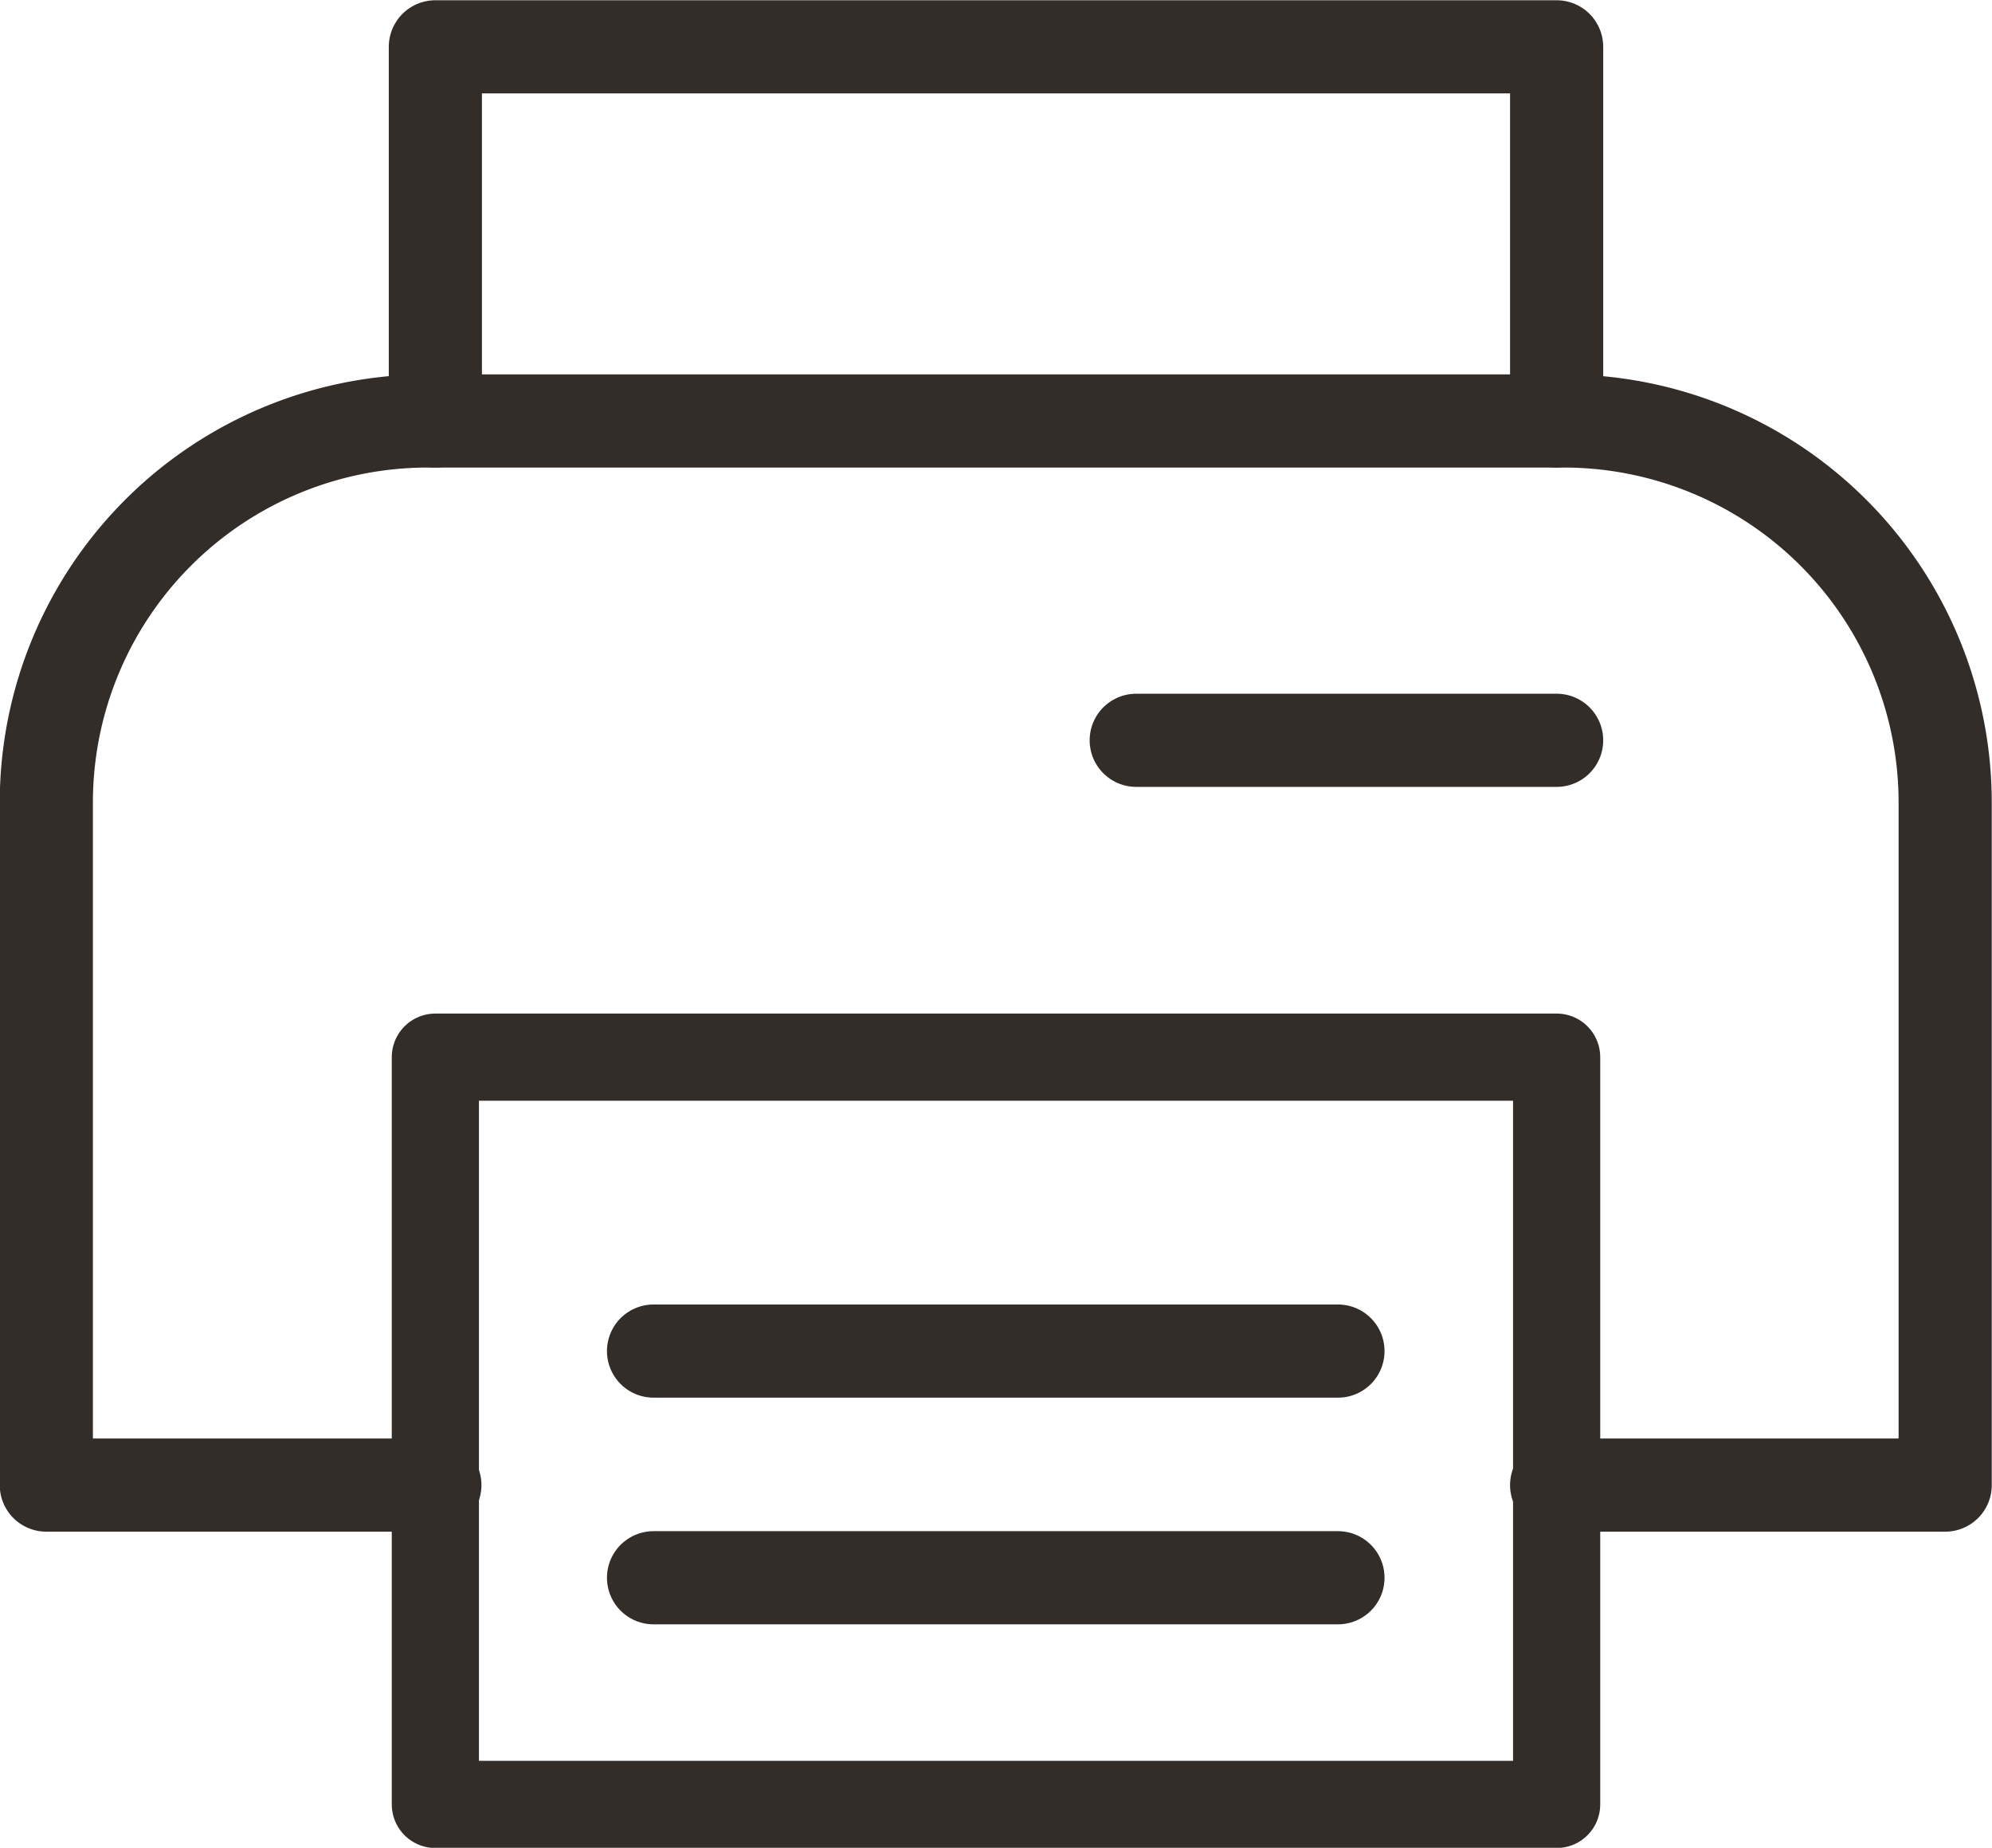
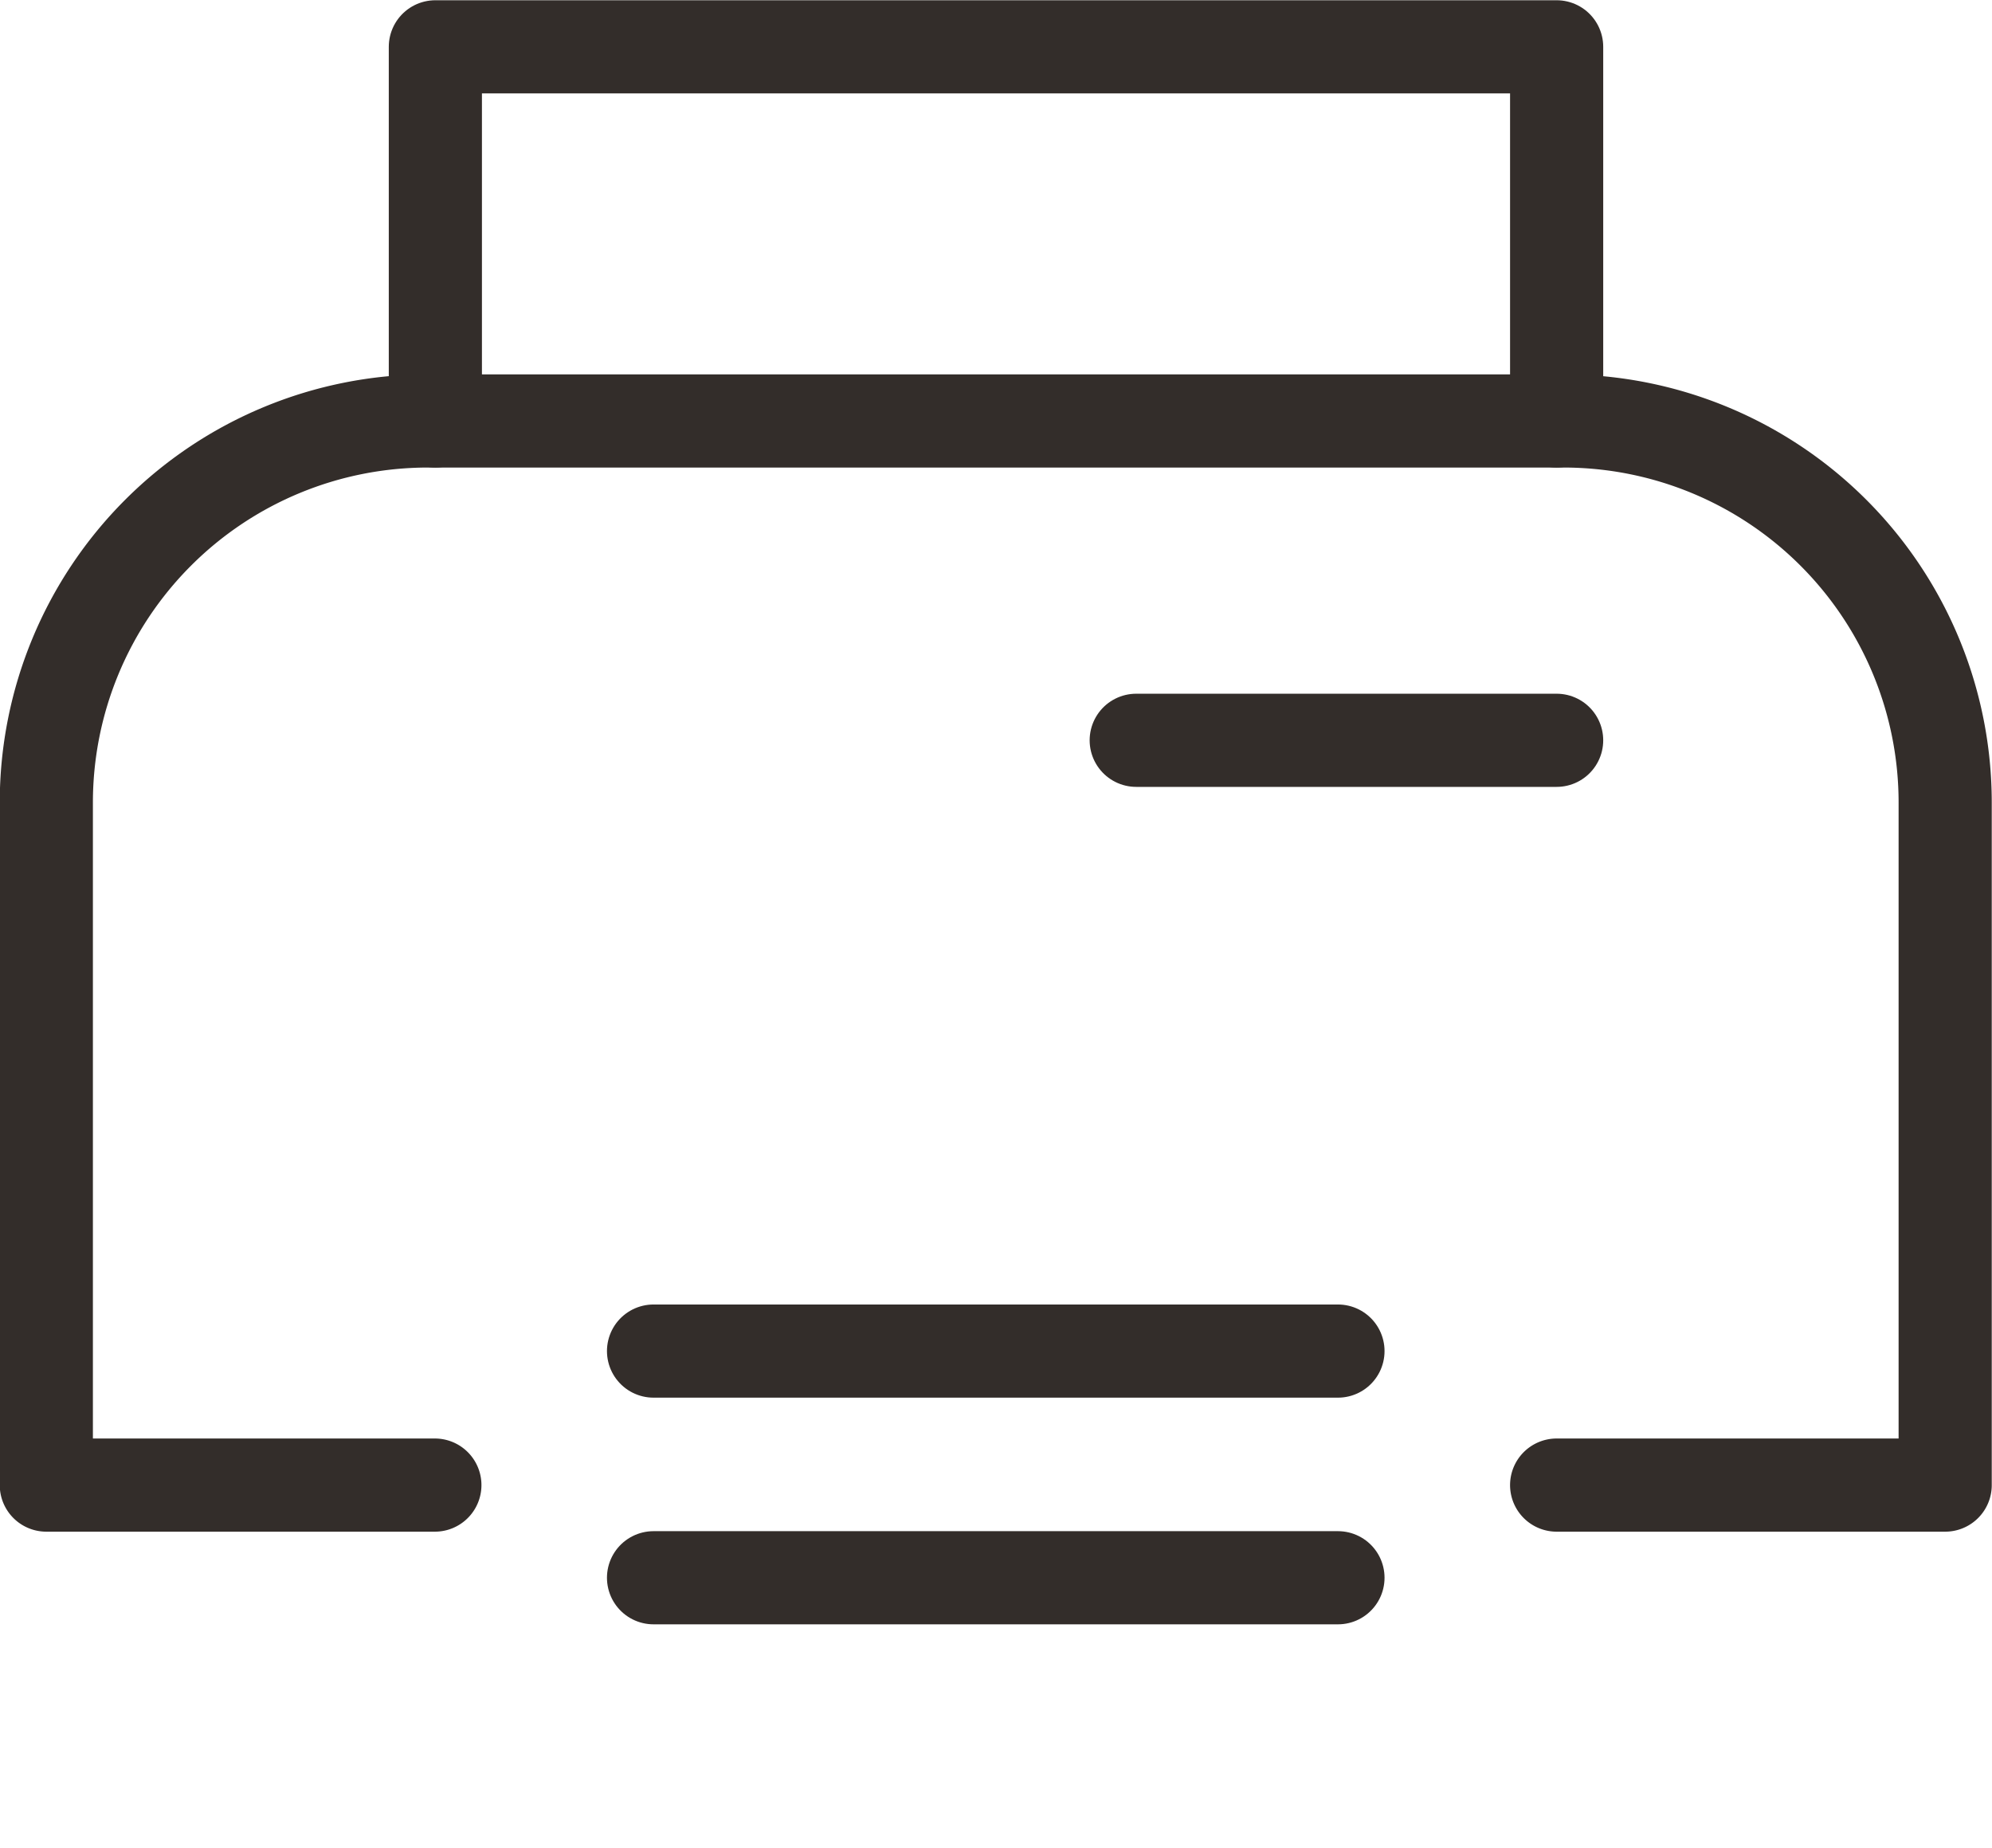
<svg xmlns="http://www.w3.org/2000/svg" id="Layer_2" viewBox="0 0 39.99 37.09">
  <defs>
    <style>.cls-2{fill:none;stroke:#332d2a;stroke-linecap:round;stroke-linejoin:round;stroke-width:1.87px}</style>
  </defs>
  <g id="Layer_1-2">
    <path class="cls-2" d="M31.25 29.81h7.8v-13.7a7.66 7.66 0 0 0-7.66-7.66H8.59a7.66 7.66 0 0 0-7.66 7.66v13.7h7.8" />
-     <path style="fill:none;stroke:#332d2a;stroke-linecap:round;stroke-linejoin:round;stroke-width:1.75px" d="M8.74 21.22h22.51v15H8.74z" />
    <path class="cls-2" d="M31.25 8.45V.94H8.74v7.51M13.12 27.12h13.74M13.12 31.67h13.74M31.25 14.86h-8.44" />
  </g>
</svg>